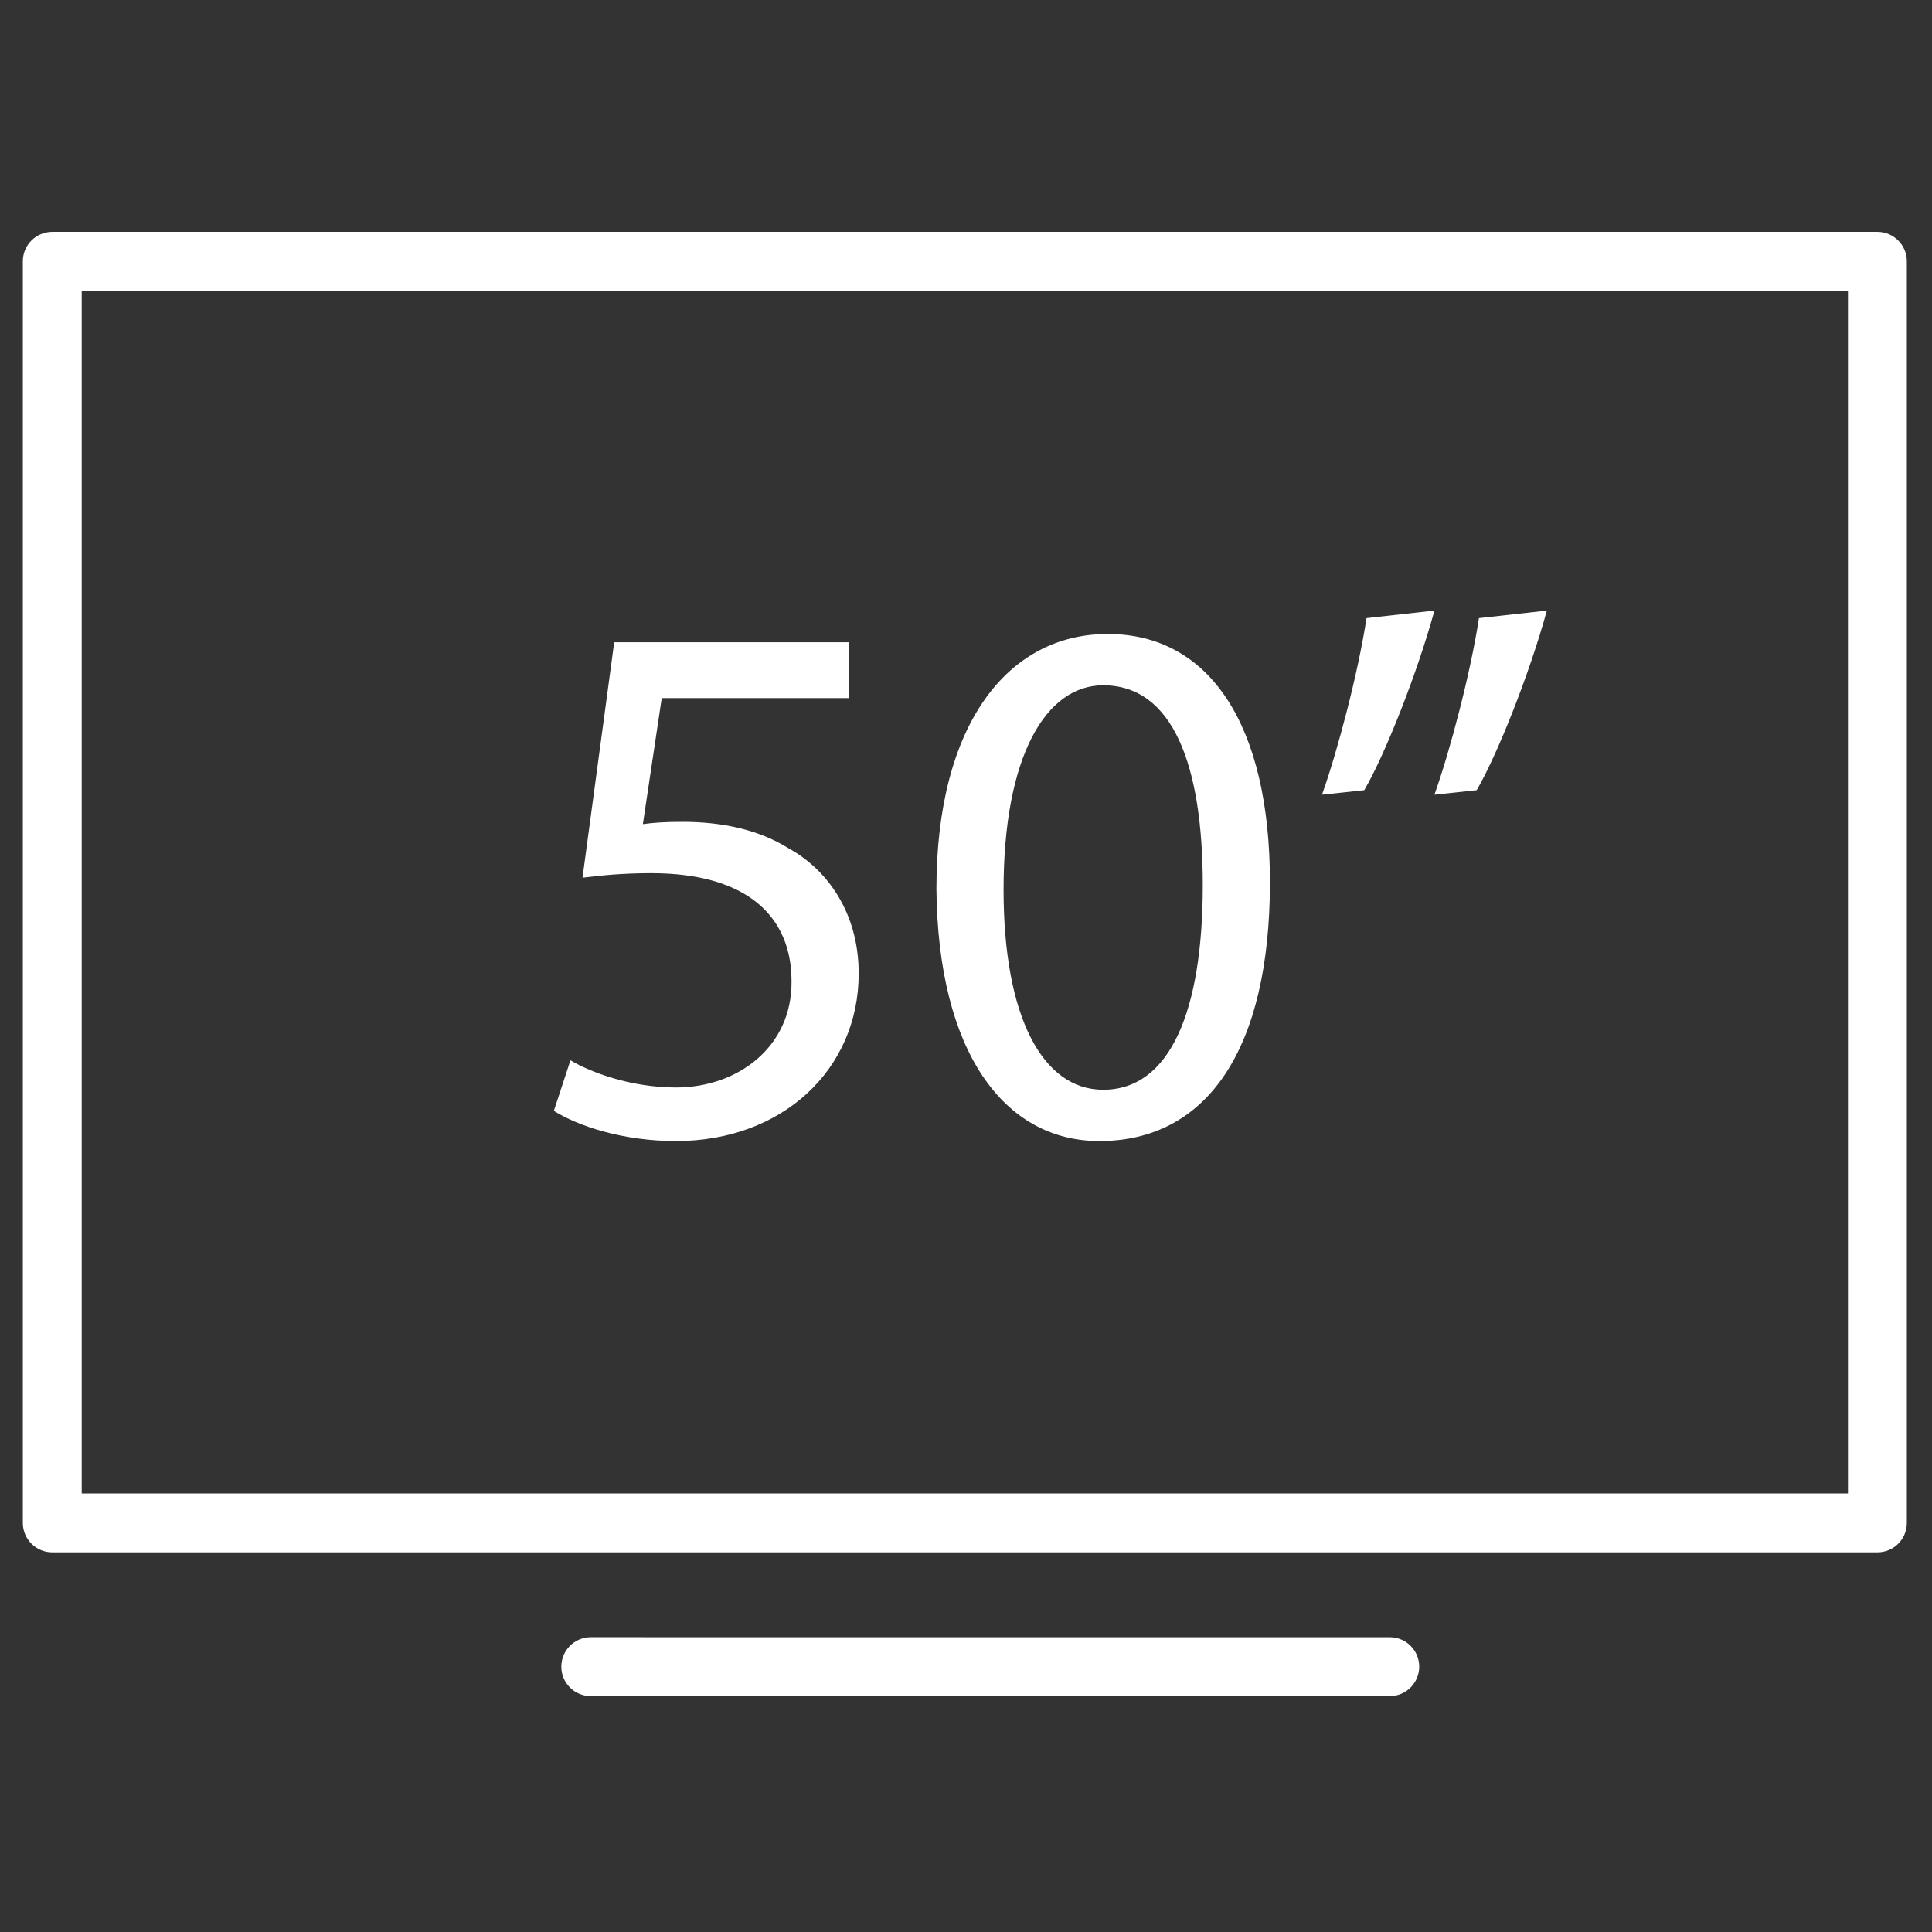
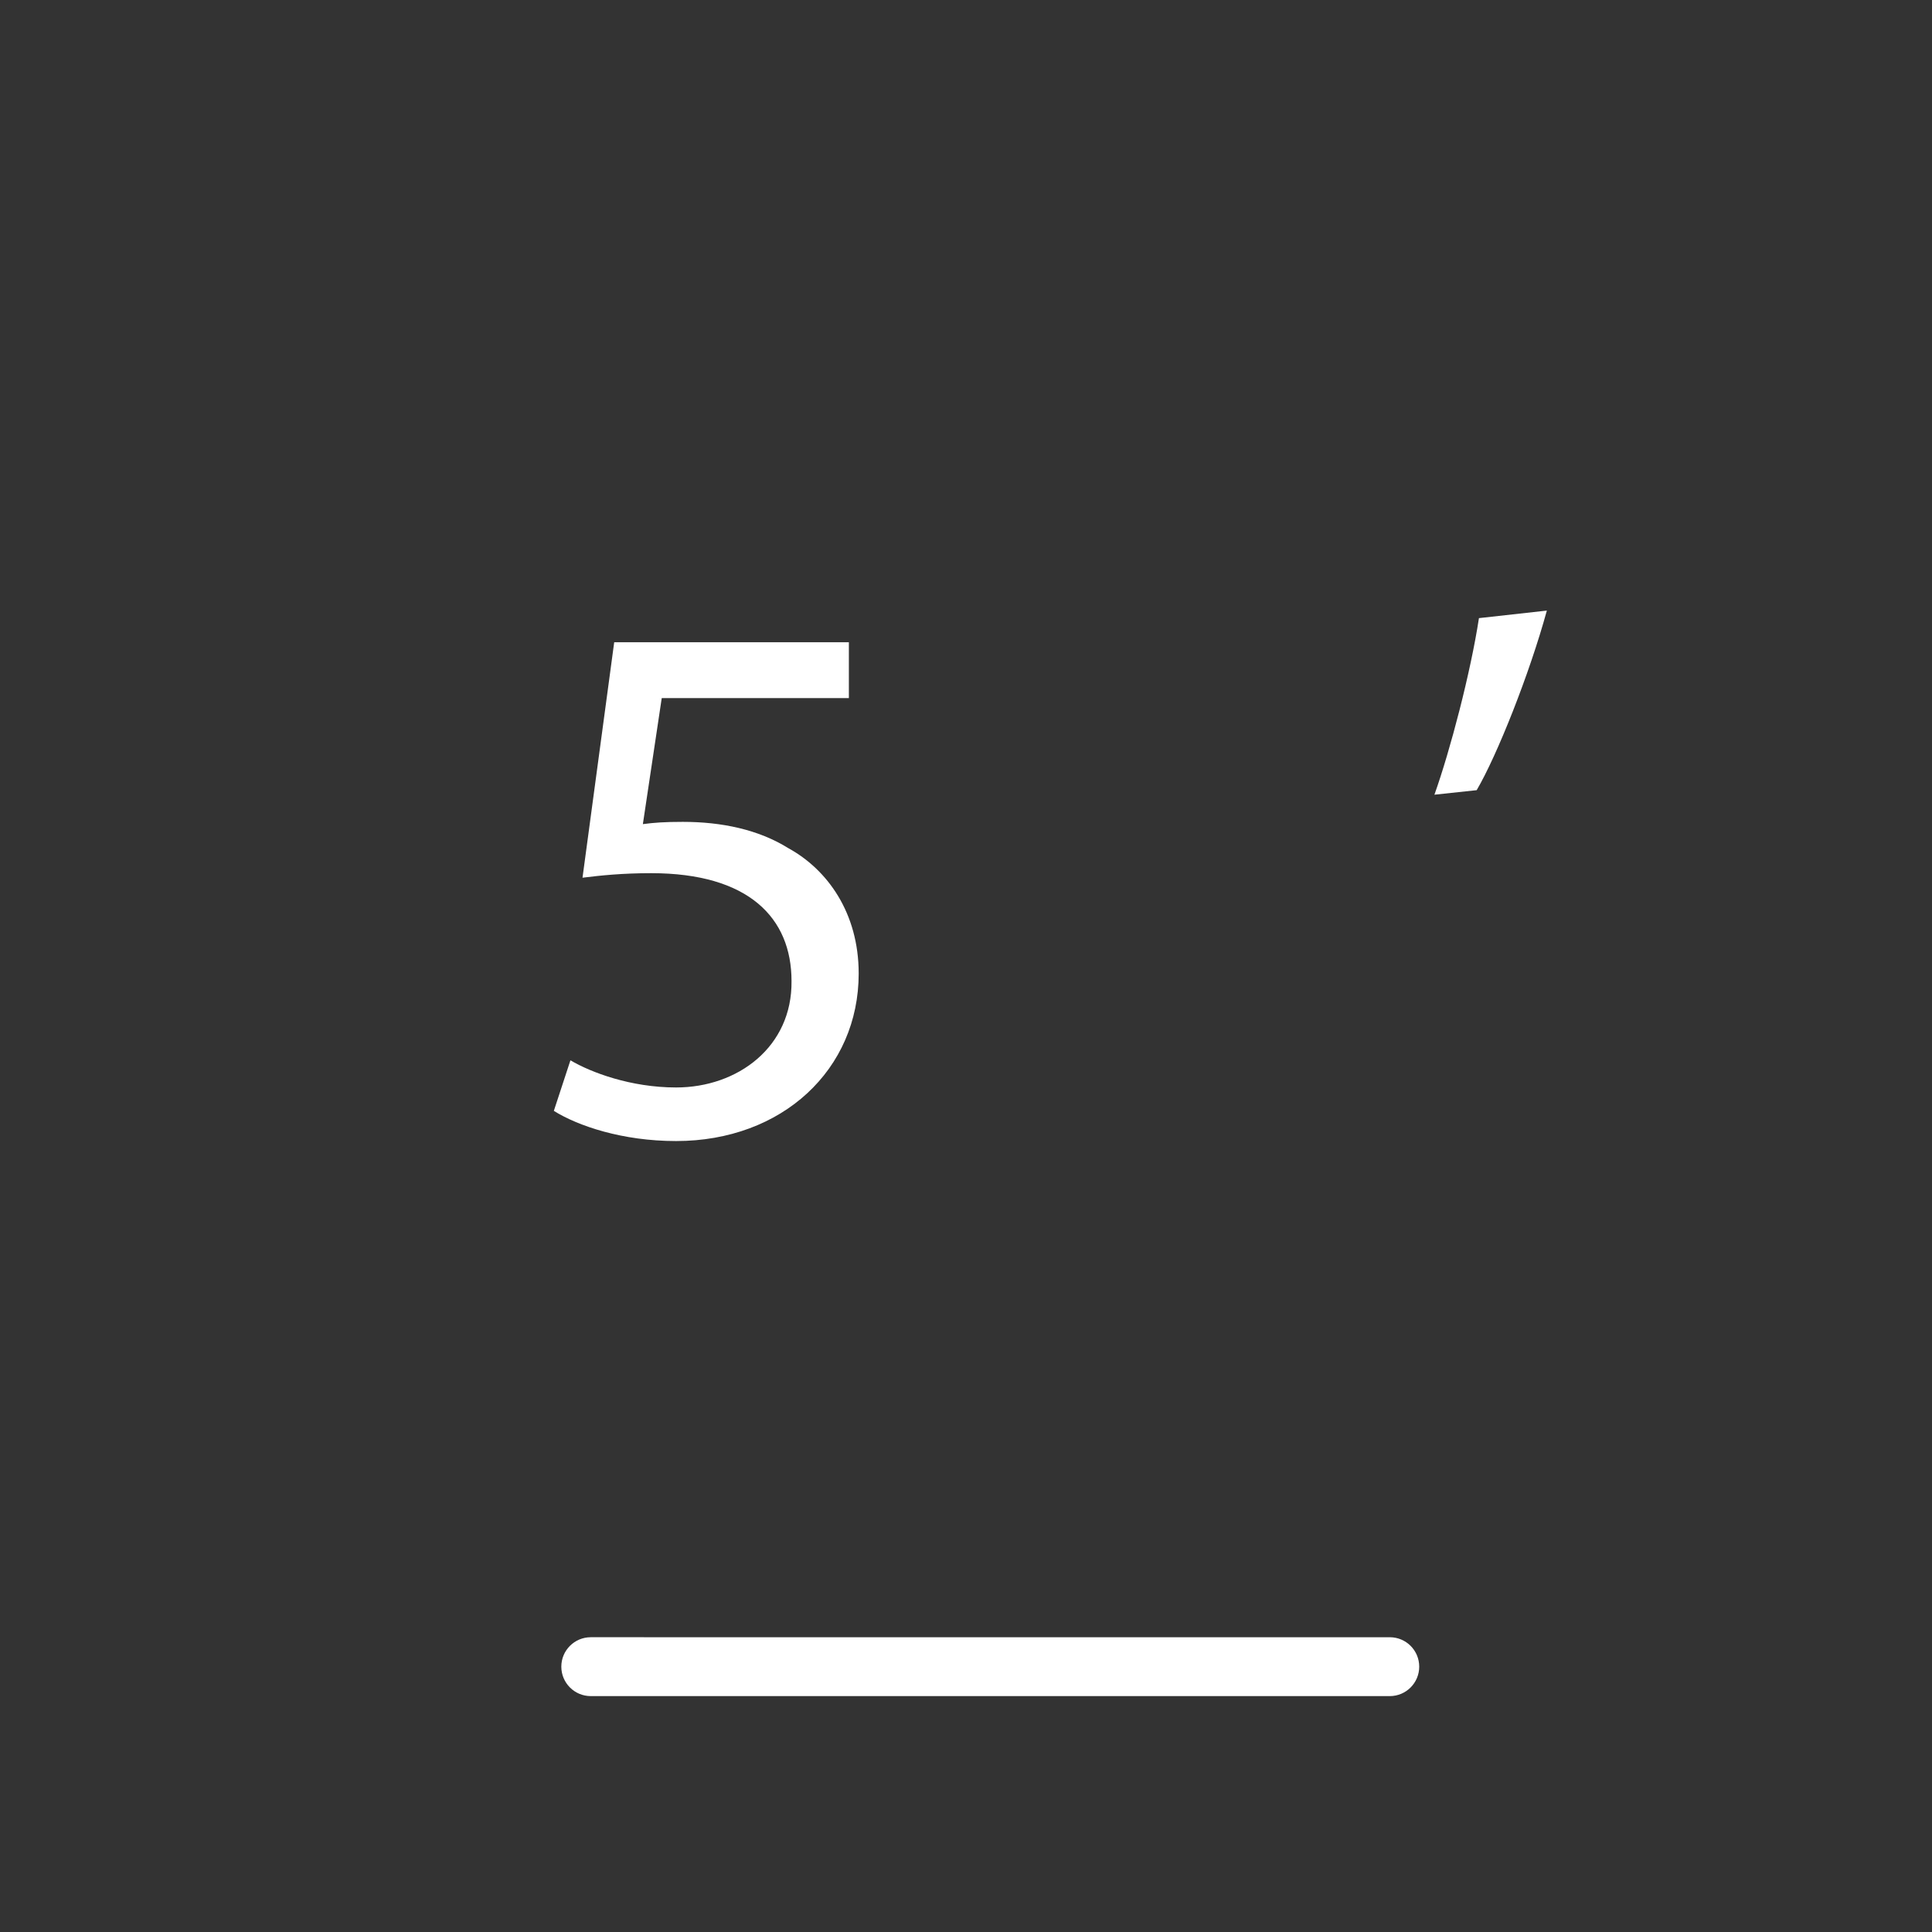
<svg xmlns="http://www.w3.org/2000/svg" version="1.1" id="_x35_0inch" x="0px" y="0px" width="384.039px" height="384.037px" viewBox="0 0 384.039 384.037" enable-background="new 0 0 384.039 384.037" xml:space="preserve">
  <rect x="0" y="0" width="384.039" height="384.037" fill="#333333" stroke="none" />
  <g>
    <g>
      <g>
-         <path fill="#FFFFFF" d="M373.188,46.089H10.391c-3.233,0-5.852,2.62-5.852,5.852v250.781c0,3.232,2.619,5.852,5.852,5.852     h362.797c3.229,0,5.852-2.619,5.852-5.852V51.94C379.039,48.708,376.417,46.089,373.188,46.089z M367.336,296.87H16.242V57.792     h351.094V296.87z" />
-       </g>
+         </g>
      <g>
        <path fill="#FFFFFF" d="M276.258,337.149c3.232,0,5.852-2.623,5.852-5.852c0-3.234-2.619-5.852-5.852-5.852H117.43     c-3.232,0-5.852,2.617-5.852,5.852c0,3.229,2.619,5.852,5.852,5.852H276.258z" />
      </g>
    </g>
  </g>
  <g>
    <path fill="#FFFFFF" d="M168.736,138.769h-37.198l-3.75,25.049c2.25-0.3,4.35-0.45,7.95-0.45c7.65,0,15,1.5,20.999,5.25   c7.65,4.2,13.95,12.75,13.95,24.899c0,19.049-15.149,33.299-36.299,33.299c-10.649,0-19.499-3-24.299-6l3.3-10.049   c4.05,2.4,12,5.398,20.999,5.398c12.3,0,23.099-8.1,22.949-21.148c0-12.599-8.55-21.449-27.899-21.449   c-5.7,0-10.049,0.45-13.649,0.9l6.3-46.798h46.648V138.769z" />
-     <path fill="#FFFFFF" d="M252.434,175.368c0,33.149-12.449,51.448-33.898,51.448c-19.049,0-32.099-17.85-32.398-50.098   c0-32.849,14.25-50.698,34.049-50.698C240.584,126.02,252.434,144.319,252.434,175.368z M199.486,176.868   c0,25.348,7.799,39.749,19.799,39.749c13.35,0,19.799-15.75,19.799-40.649c0-23.999-6-39.748-19.799-39.748   C207.886,136.219,199.486,150.318,199.486,176.868z" />
-     <path fill="#FFFFFF" d="M285.134,121.37c-3.45,12.6-9.9,28.799-13.95,35.699l-8.399,0.9c3.15-8.85,7.2-24.299,8.85-35.099   L285.134,121.37z" />
    <path fill="#FFFFFF" d="M307.481,121.37c-3.45,12.6-9.9,28.799-13.95,35.699l-8.399,0.9c3.15-8.85,7.2-24.299,8.85-35.099   L307.481,121.37z" />
  </g>
</svg>